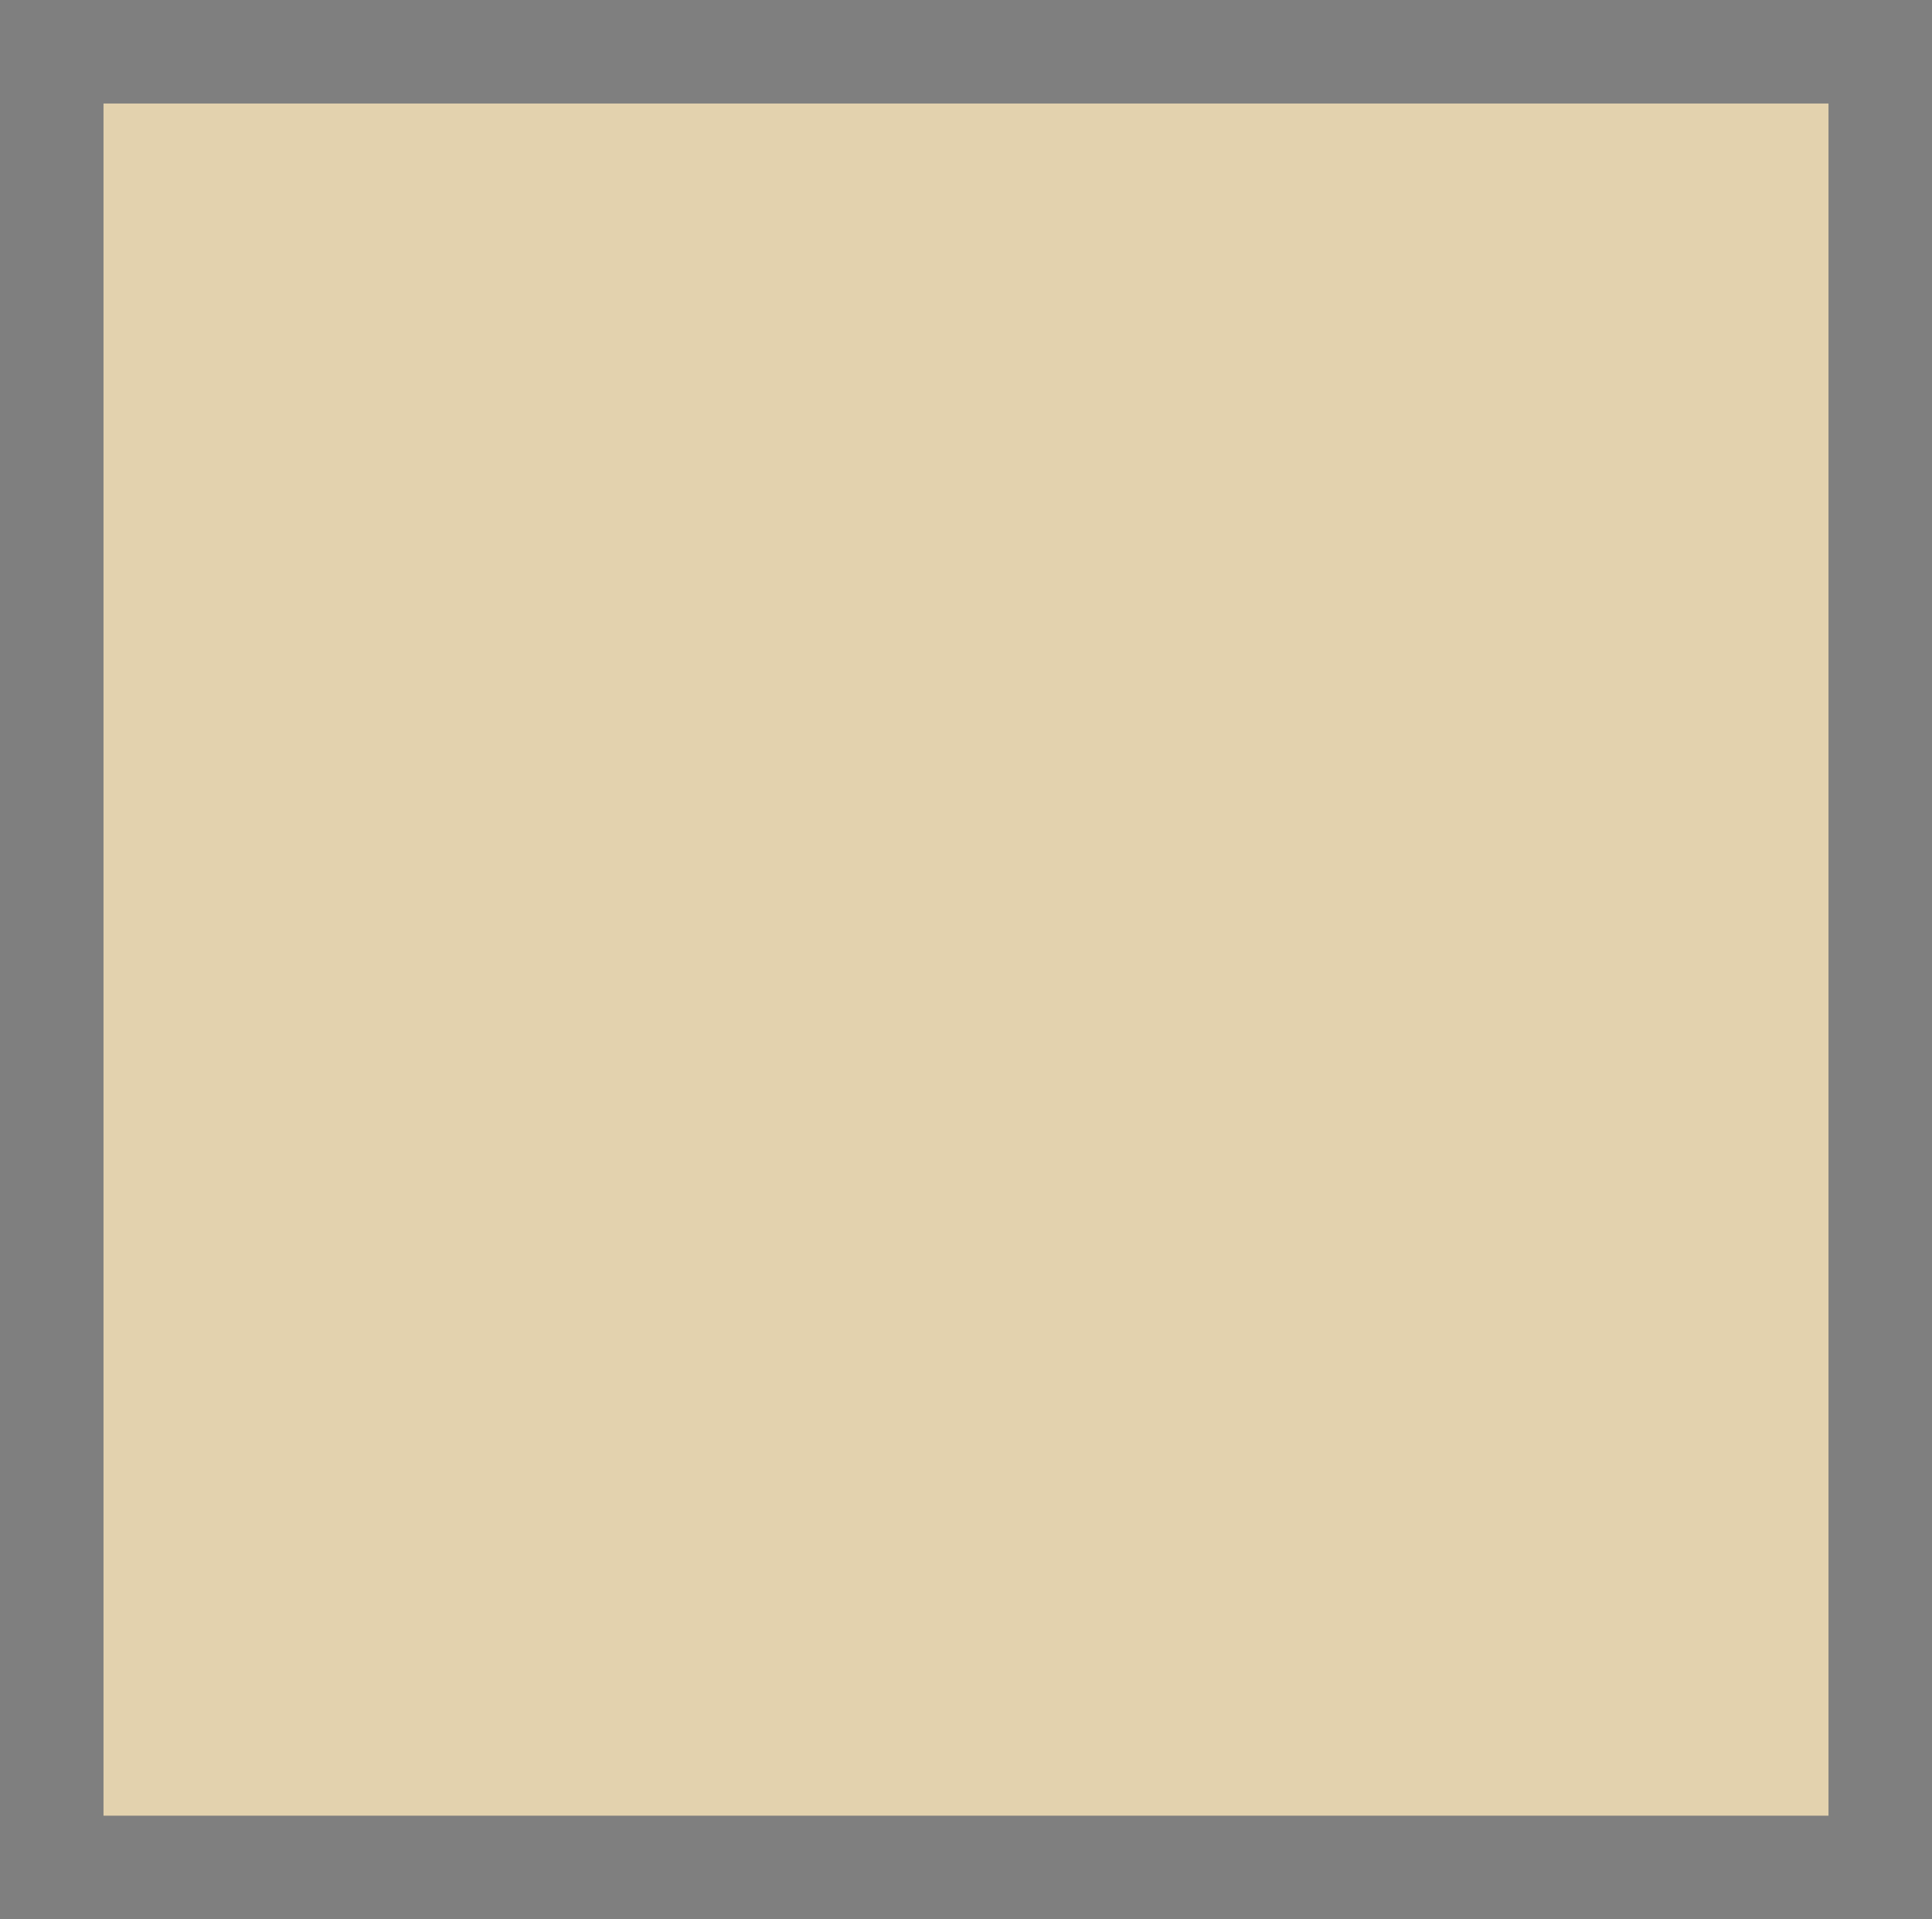
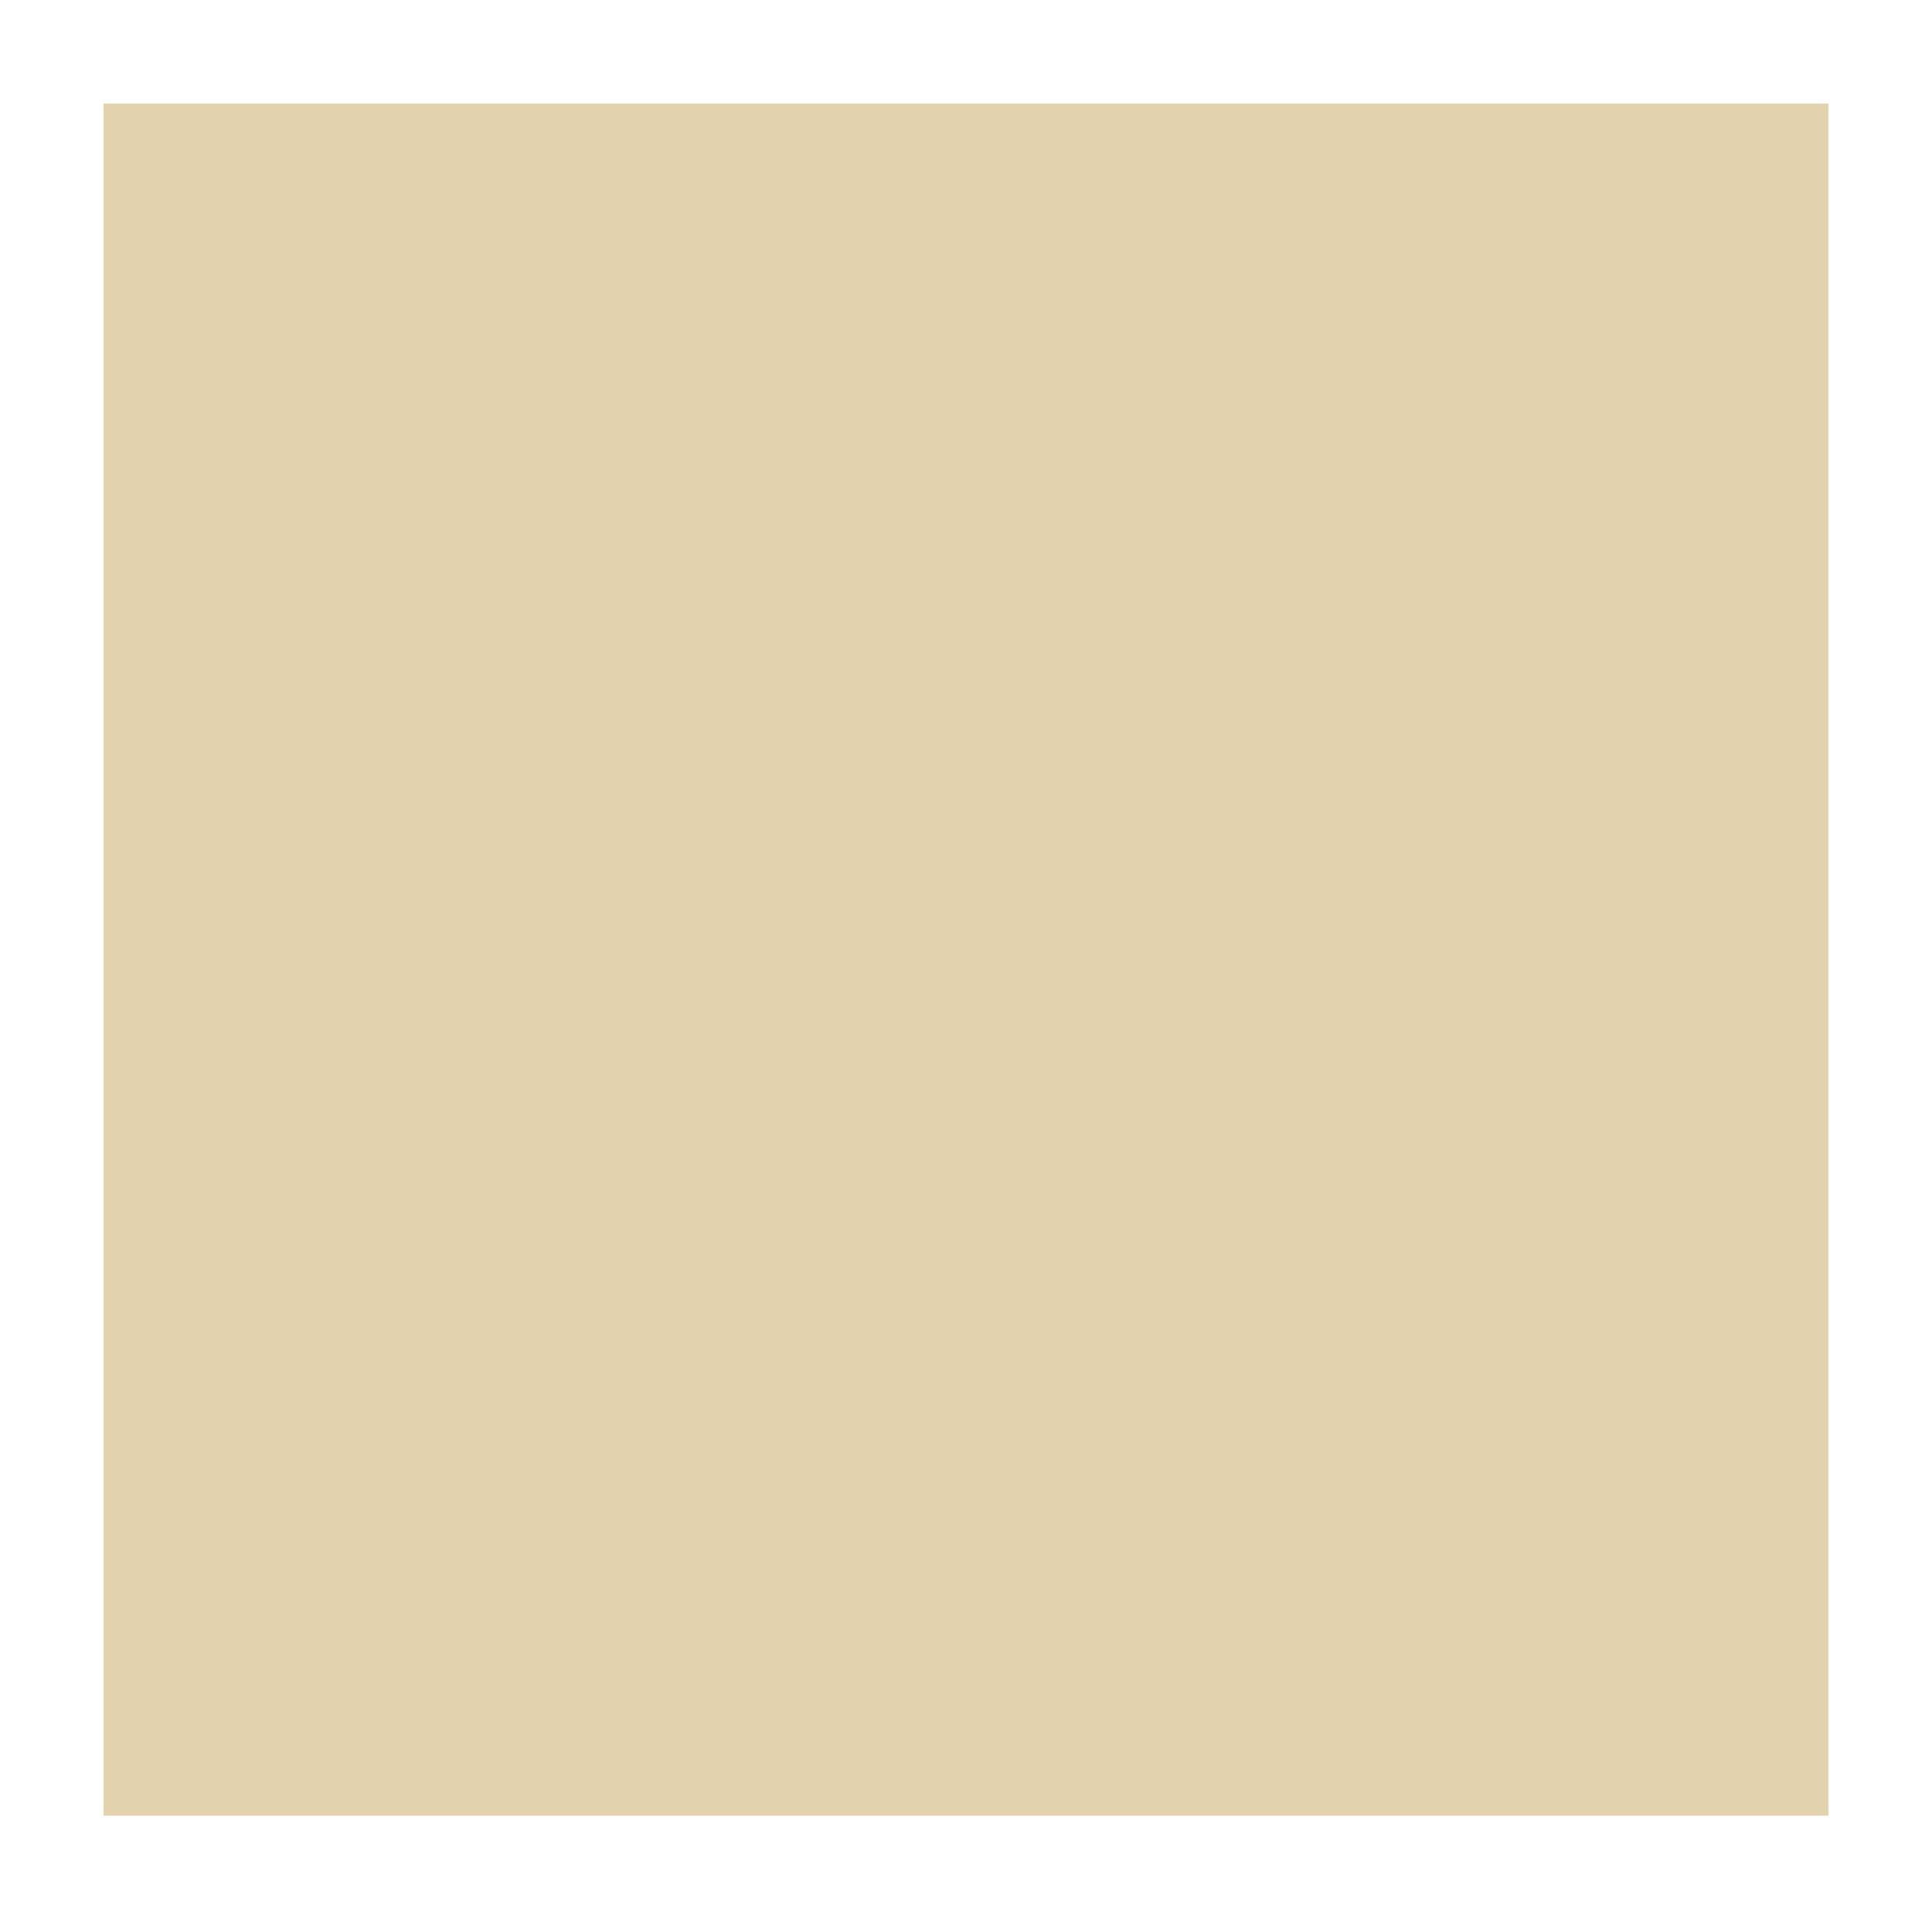
<svg xmlns="http://www.w3.org/2000/svg" version="1.0" width="100%" height="100%" viewBox="0 0 448 445" preserveAspectRatio="xMidYMid meet">
-   <rect width="448" height="445" fill="#7f7f7f" stroke="none" />
  <g transform="translate(0,445) scale(0.1,-0.1)" fill="#e3d2ae" stroke="none">
    <path d="M2240 4210 l-2000 0 0 -1985 0 -1985 2000 0 2000 0 0 1985 0 1985 -2000 0z" />
  </g>
</svg>